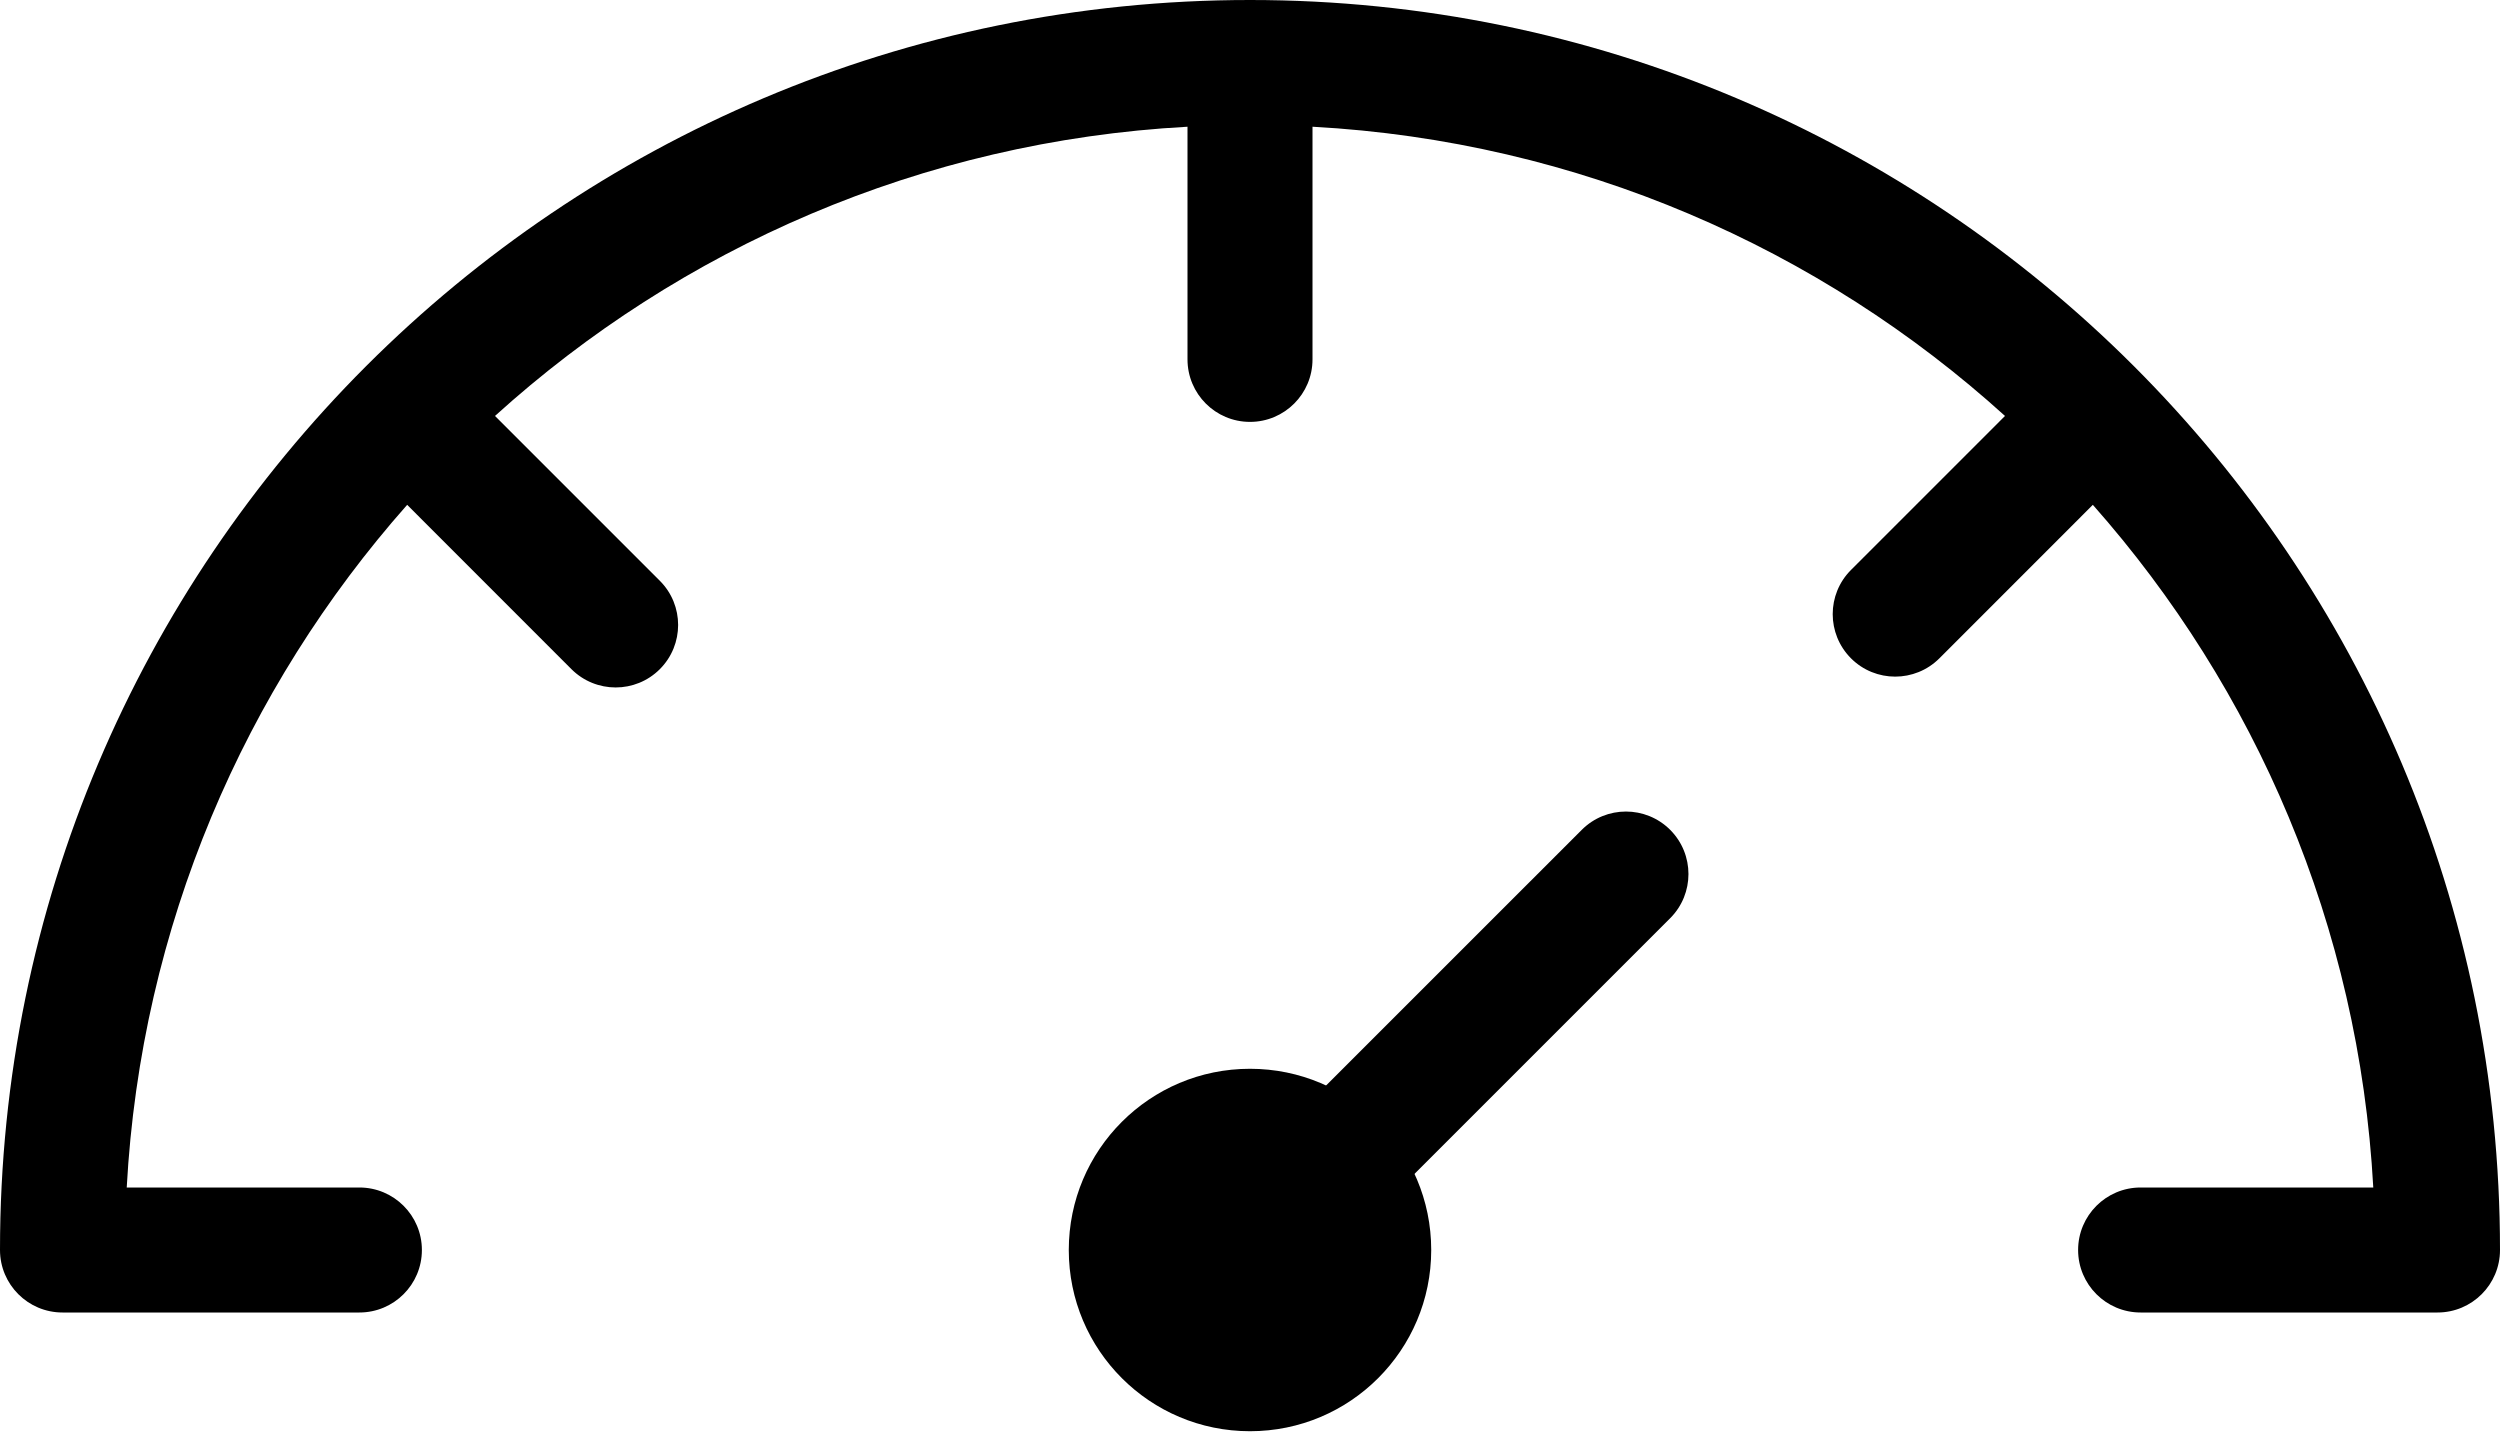
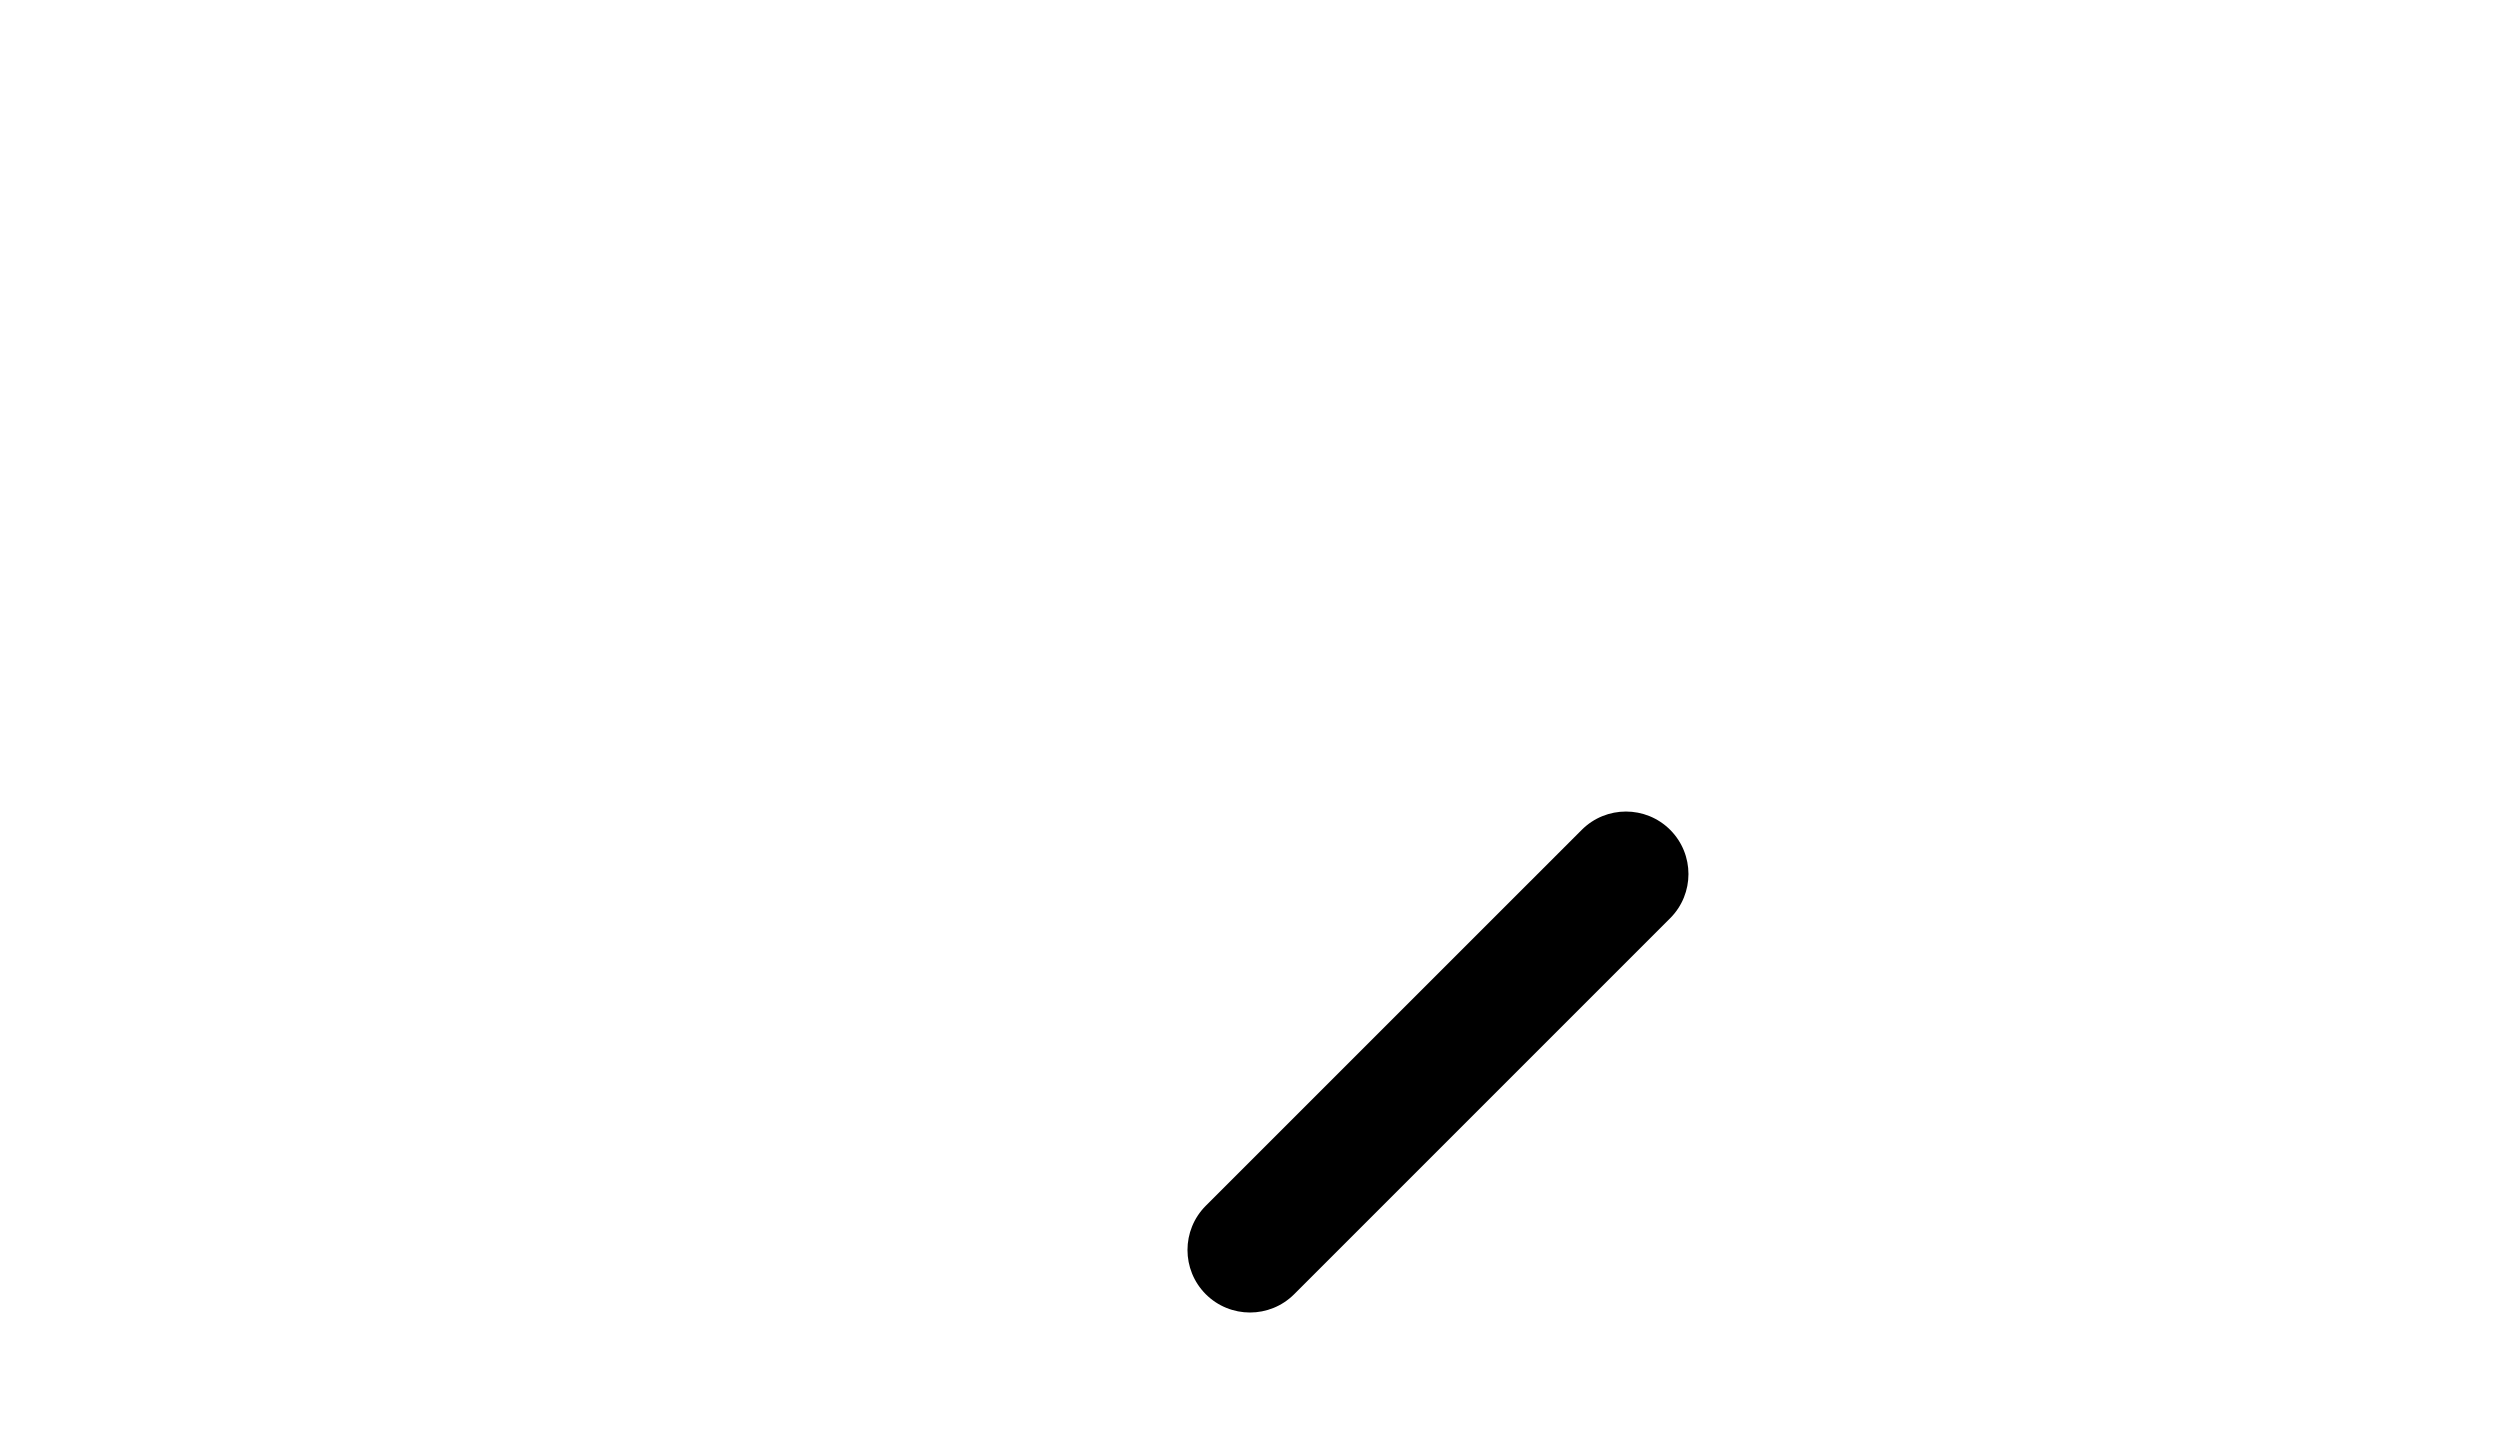
<svg xmlns="http://www.w3.org/2000/svg" width="45" height="26" viewBox="0 0 45 26" fill="none">
-   <path fill-rule="evenodd" clip-rule="evenodd" d="M22.5 21.488C21.941 21.488 21.488 21.941 21.488 22.5C21.488 23.059 21.941 23.512 22.5 23.512C23.059 23.512 23.512 23.059 23.512 22.5C23.512 21.941 23.059 21.488 22.5 21.488ZM19.238 22.5C19.238 20.698 20.698 19.238 22.5 19.238C24.302 19.238 25.762 20.698 25.762 22.5C25.762 24.302 24.302 25.762 22.5 25.762C20.698 25.762 19.238 24.302 19.238 22.5Z" fill="black" />
  <path fill-rule="evenodd" clip-rule="evenodd" d="M30.063 14.937C30.502 15.377 30.502 16.089 30.063 16.528L23.295 23.296C22.856 23.735 22.144 23.735 21.704 23.296C21.265 22.856 21.265 22.144 21.704 21.704L28.472 14.937C28.911 14.498 29.623 14.498 30.063 14.937Z" fill="black" />
-   <path fill-rule="evenodd" clip-rule="evenodd" d="M2.281 21.375H6.469C7.09 21.375 7.594 21.879 7.594 22.5C7.594 23.121 7.09 23.625 6.469 23.625H1.125C0.504 23.625 0 23.121 0 22.5C0 10.074 10.074 0 22.5 0C34.926 0 45 10.074 45 22.5C45 23.121 44.496 23.625 43.875 23.625H38.531C37.91 23.625 37.406 23.121 37.406 22.5C37.406 21.879 37.91 21.375 38.531 21.375H42.719C42.462 16.672 40.6 12.397 37.671 9.087L34.909 11.85C34.469 12.289 33.757 12.289 33.318 11.85C32.879 11.41 32.879 10.698 33.318 10.259L36.09 7.487C32.756 4.467 28.412 2.543 23.625 2.281V6.469C23.625 7.09 23.121 7.594 22.5 7.594C21.879 7.594 21.375 7.09 21.375 6.469V2.281C16.588 2.543 12.244 4.467 8.91 7.487L11.877 10.454C12.316 10.893 12.316 11.605 11.877 12.045C11.438 12.484 10.726 12.484 10.286 12.045L7.329 9.087C4.4 12.397 2.538 16.672 2.281 21.375Z" fill="black" />
</svg>